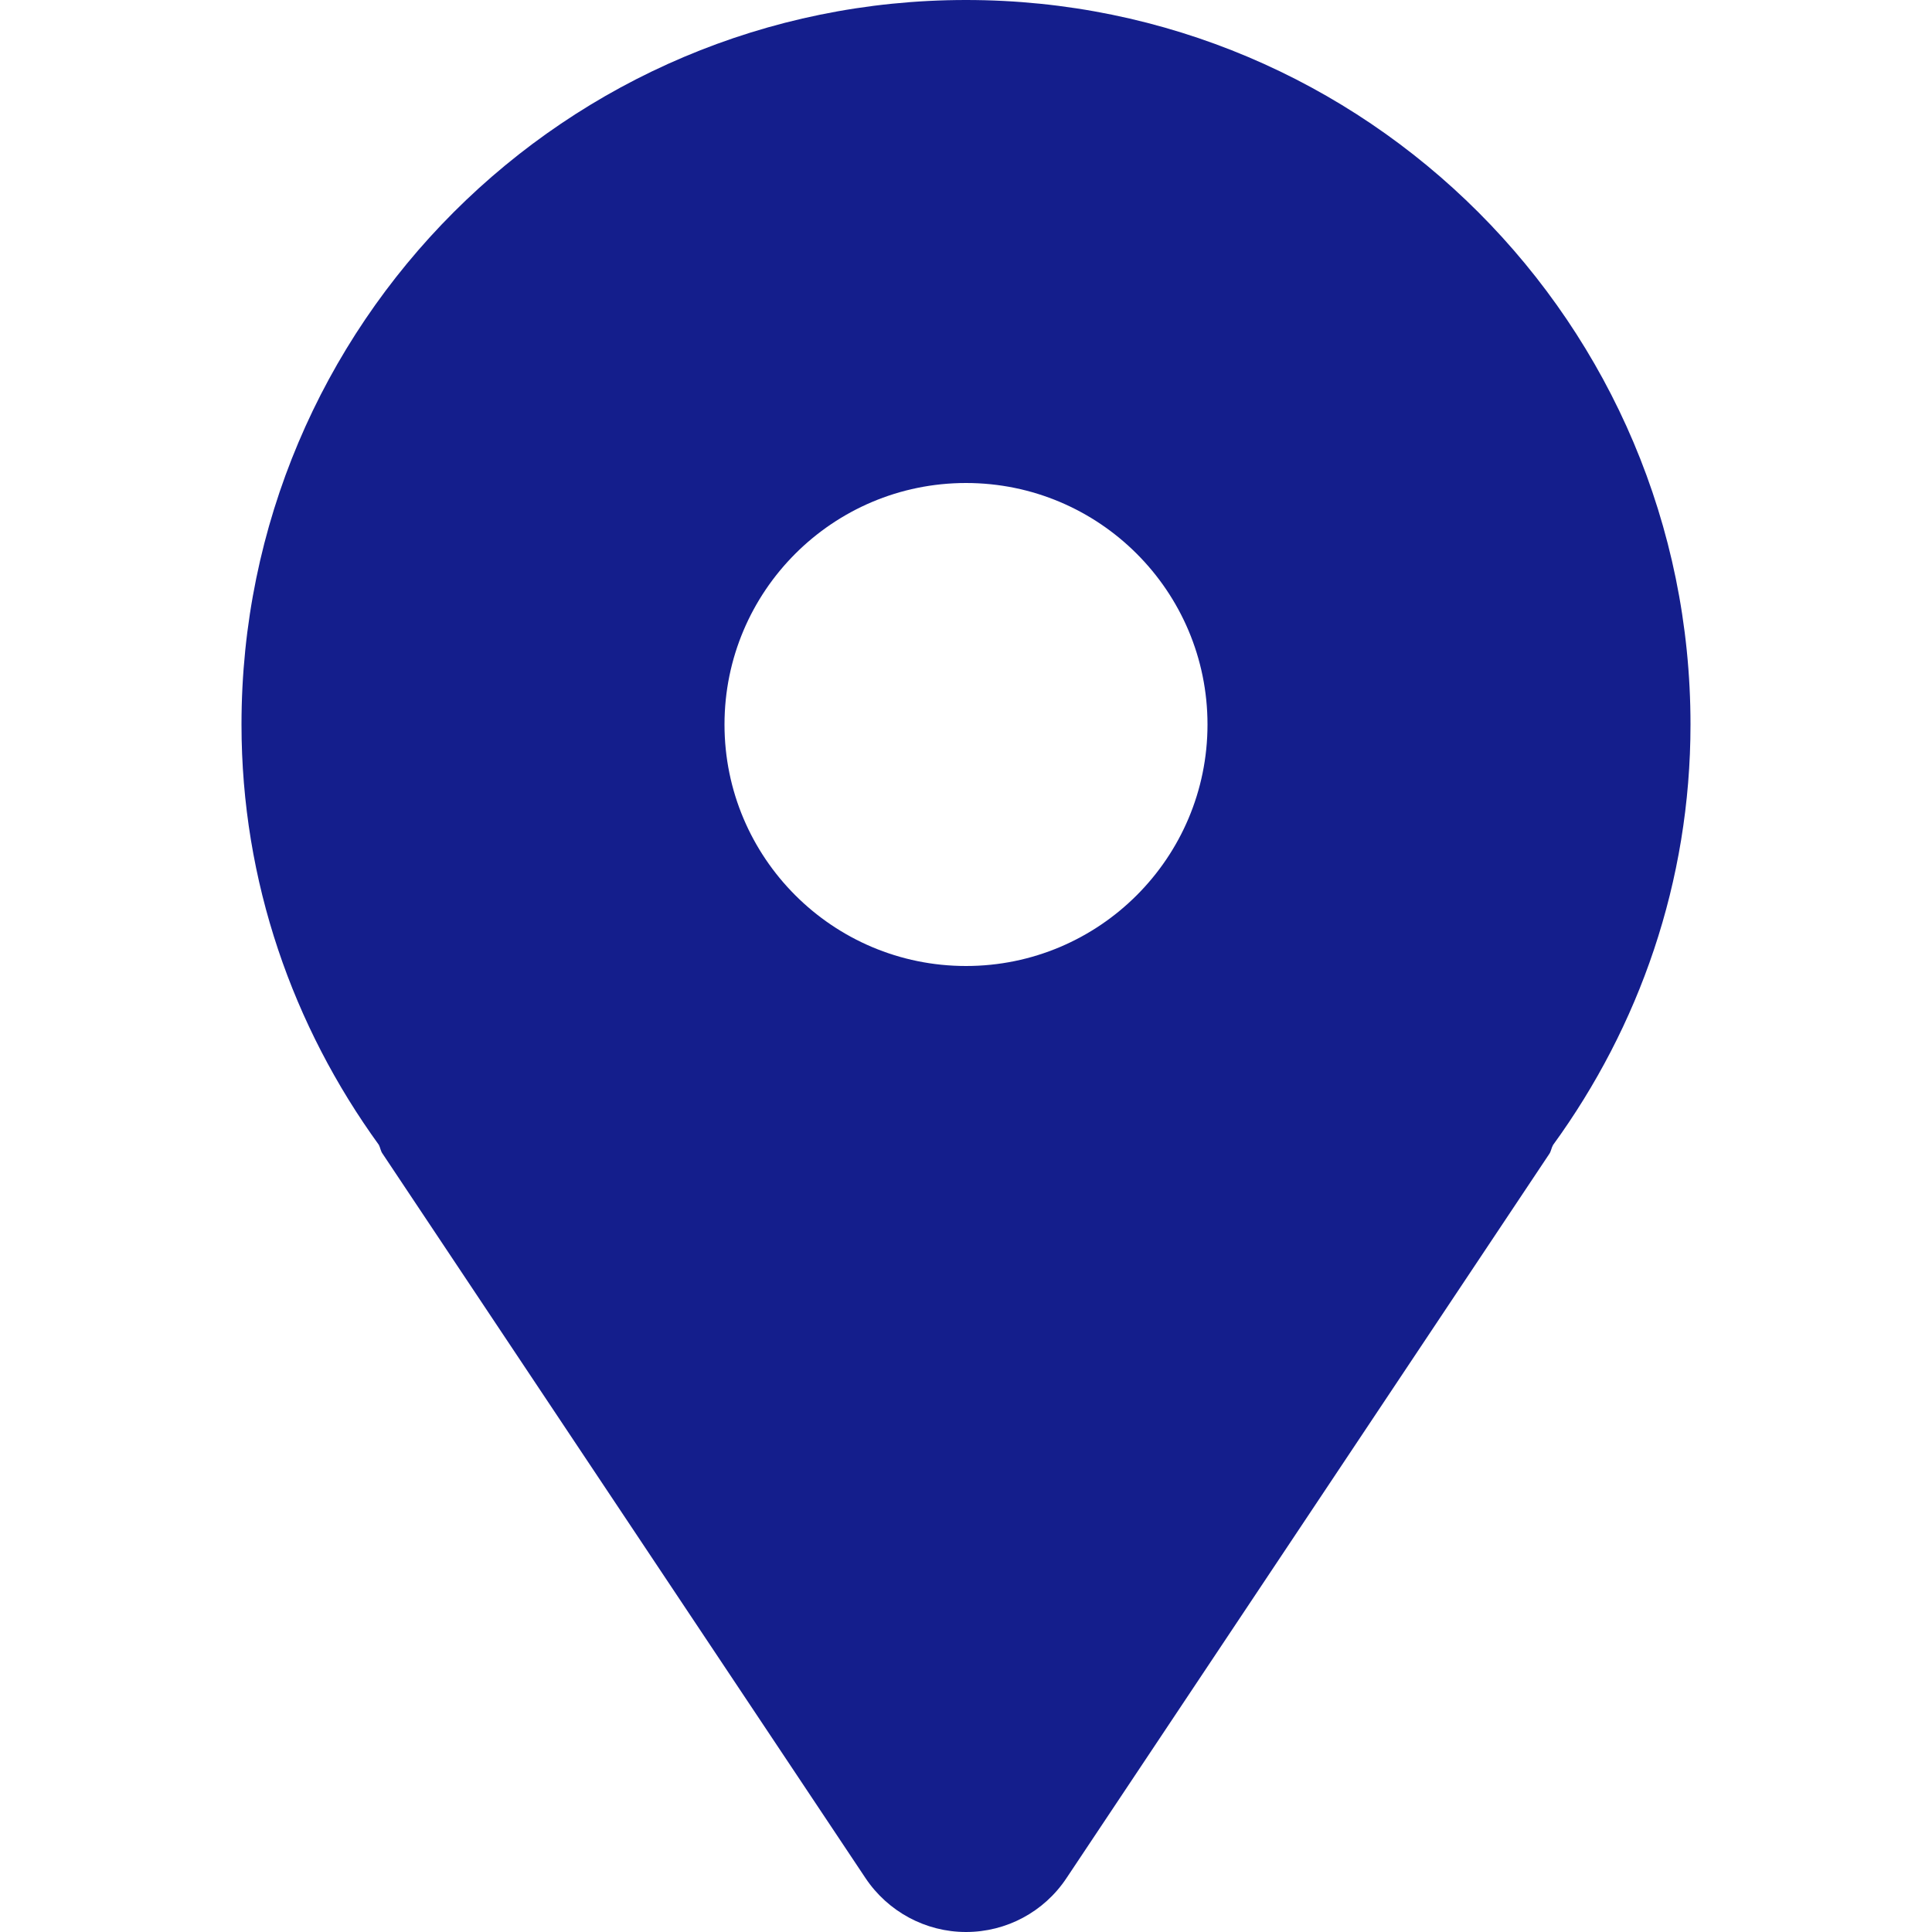
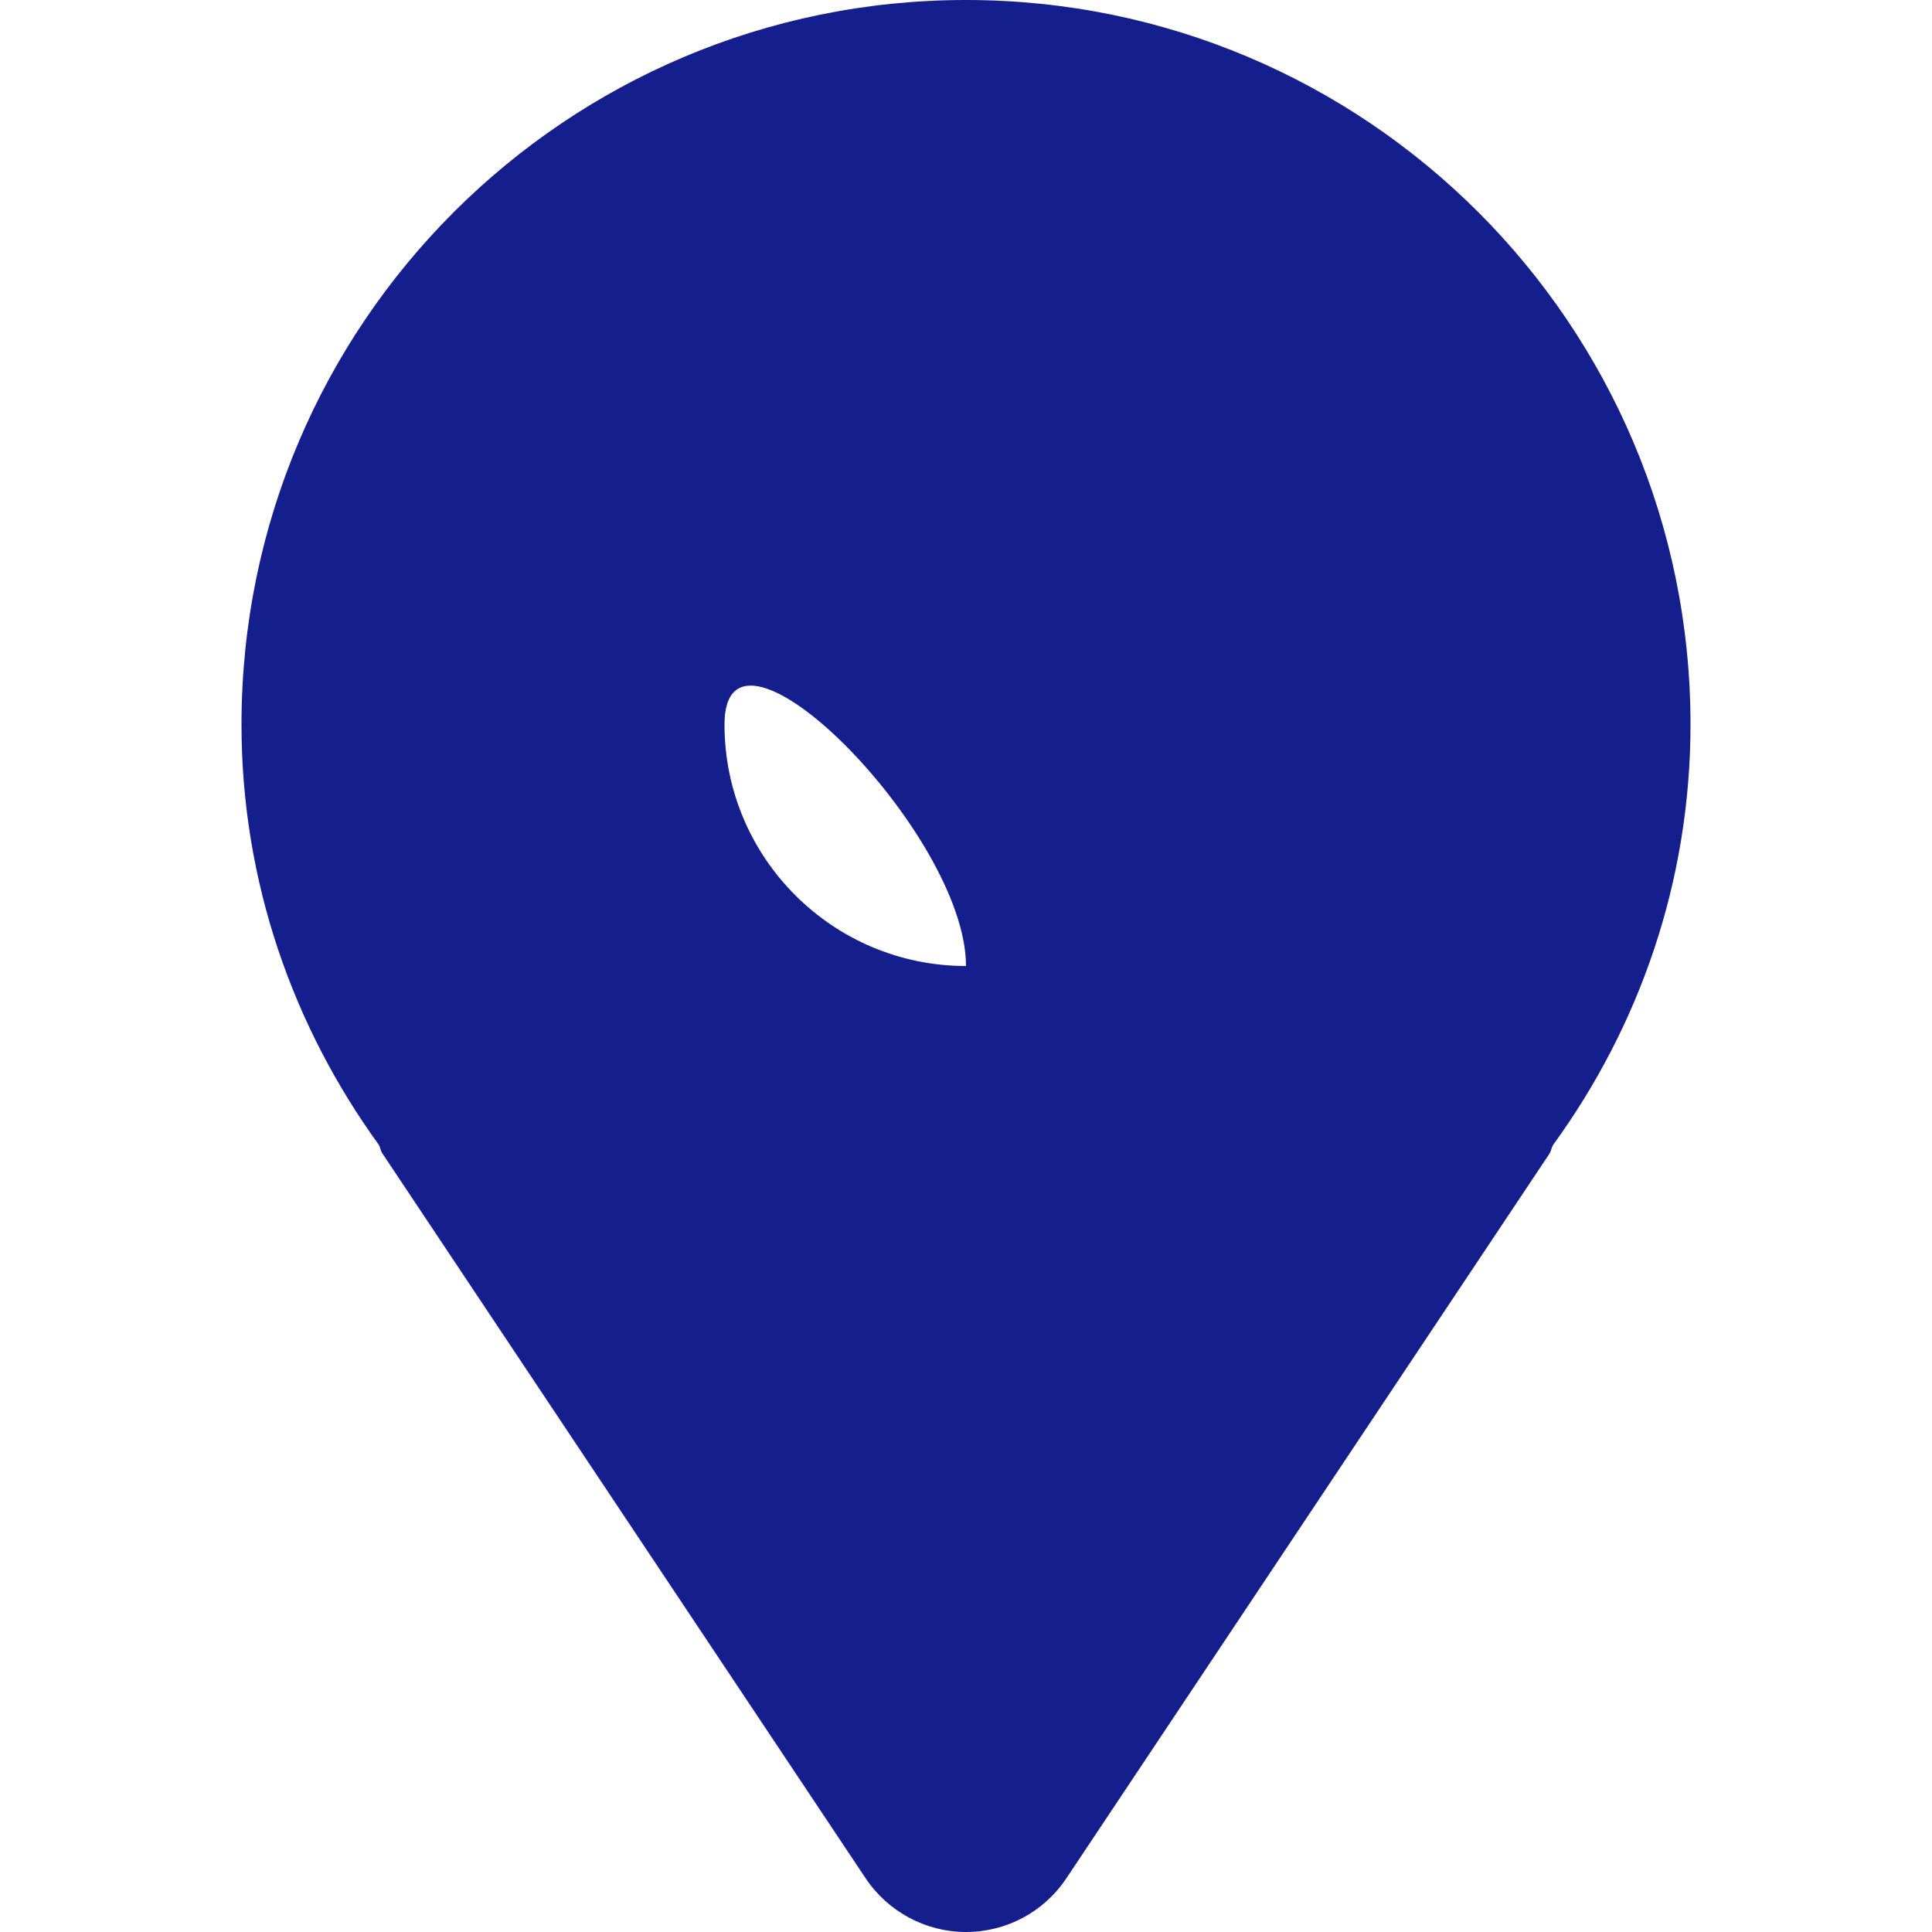
<svg xmlns="http://www.w3.org/2000/svg" version="1.1" id="Layer_1" x="0px" y="0px" viewBox="0 0 800 800" style="enable-background:new 0 0 800 800;" xml:space="preserve">
  <style type="text/css">
	.st0{fill:#141E8C;}
</style>
-   <path class="st0" d="M400,0C234.3,0,100,134.3,100,300c0,65.2,21.4,125.1,56.9,174.1c0.6,1.2,0.7,2.5,1.5,3.6l200,300  c9.3,13.9,24.9,22.3,41.6,22.3c16.7,0,32.3-8.3,41.6-22.3l200-300c0.7-1.1,0.8-2.4,1.5-3.6c35.6-49,56.9-108.9,56.9-174.1  C700,134.3,565.7,0,400,0z M400,400c-55.2,0-100-44.8-100-100s44.8-100,100-100s100,44.8,100,100S455.2,400,400,400z" />
+   <path class="st0" d="M400,0C234.3,0,100,134.3,100,300c0,65.2,21.4,125.1,56.9,174.1c0.6,1.2,0.7,2.5,1.5,3.6l200,300  c9.3,13.9,24.9,22.3,41.6,22.3c16.7,0,32.3-8.3,41.6-22.3l200-300c0.7-1.1,0.8-2.4,1.5-3.6c35.6-49,56.9-108.9,56.9-174.1  C700,134.3,565.7,0,400,0z M400,400c-55.2,0-100-44.8-100-100s100,44.8,100,100S455.2,400,400,400z" />
</svg>